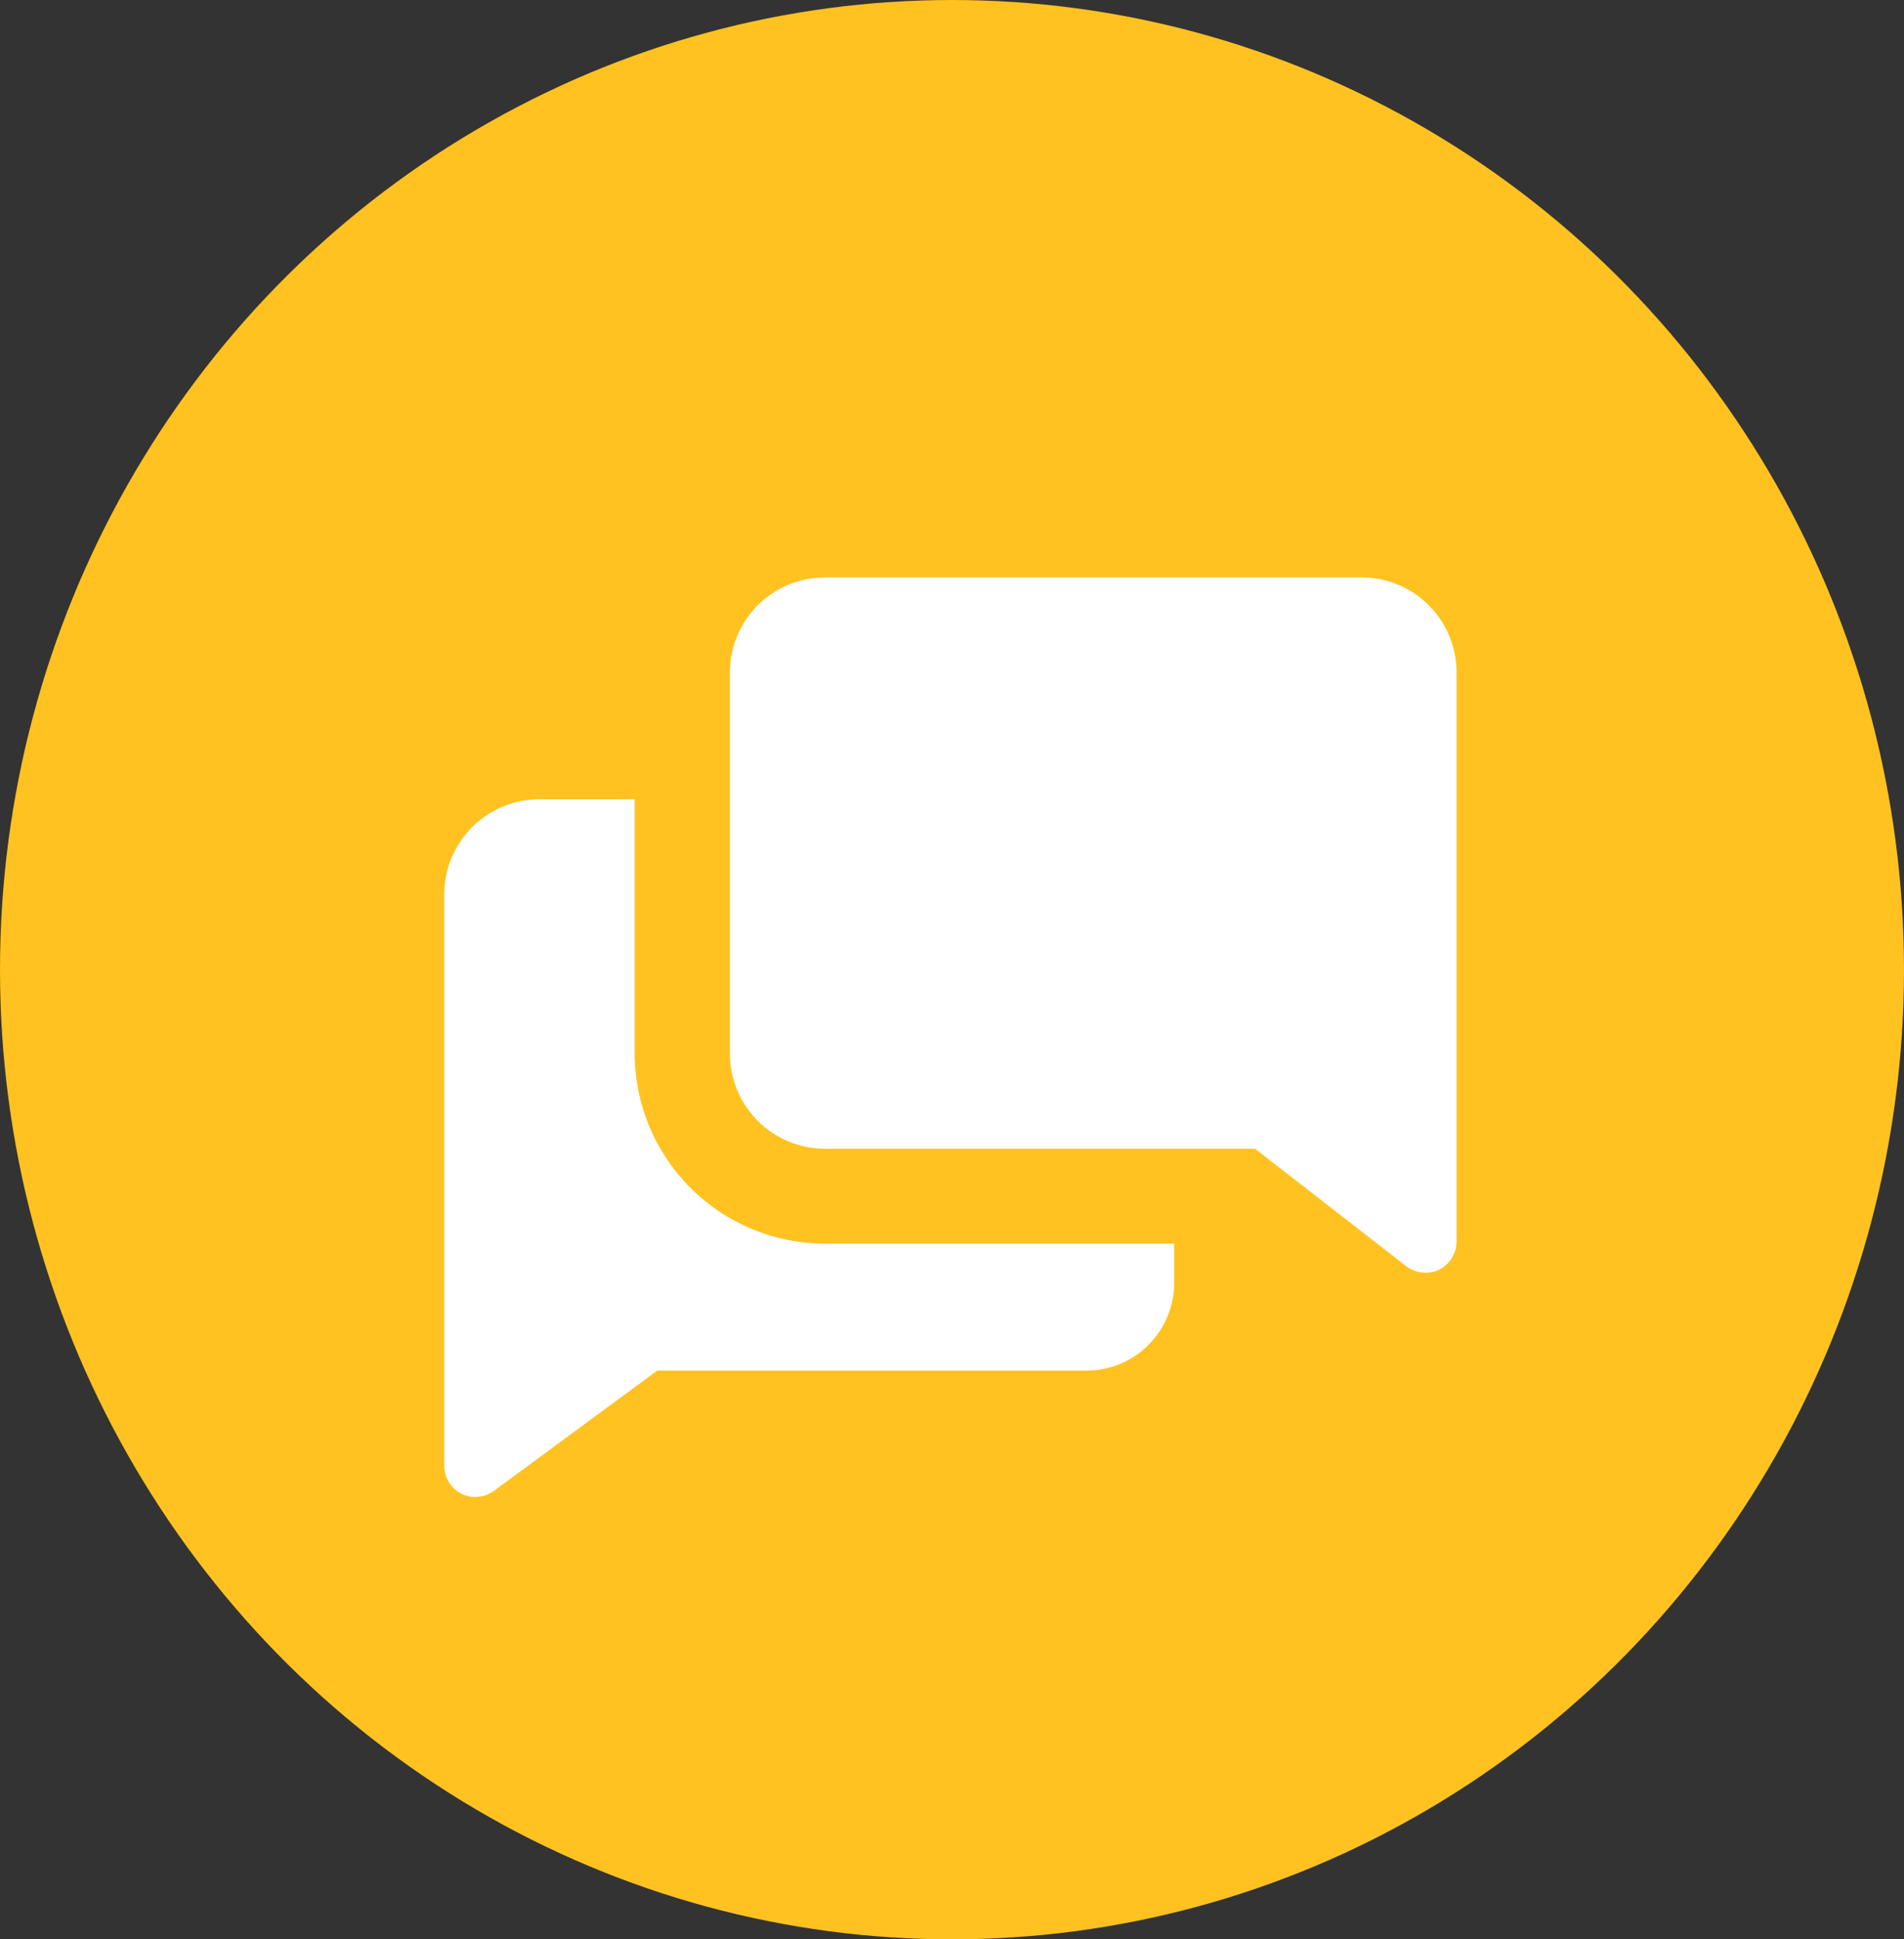
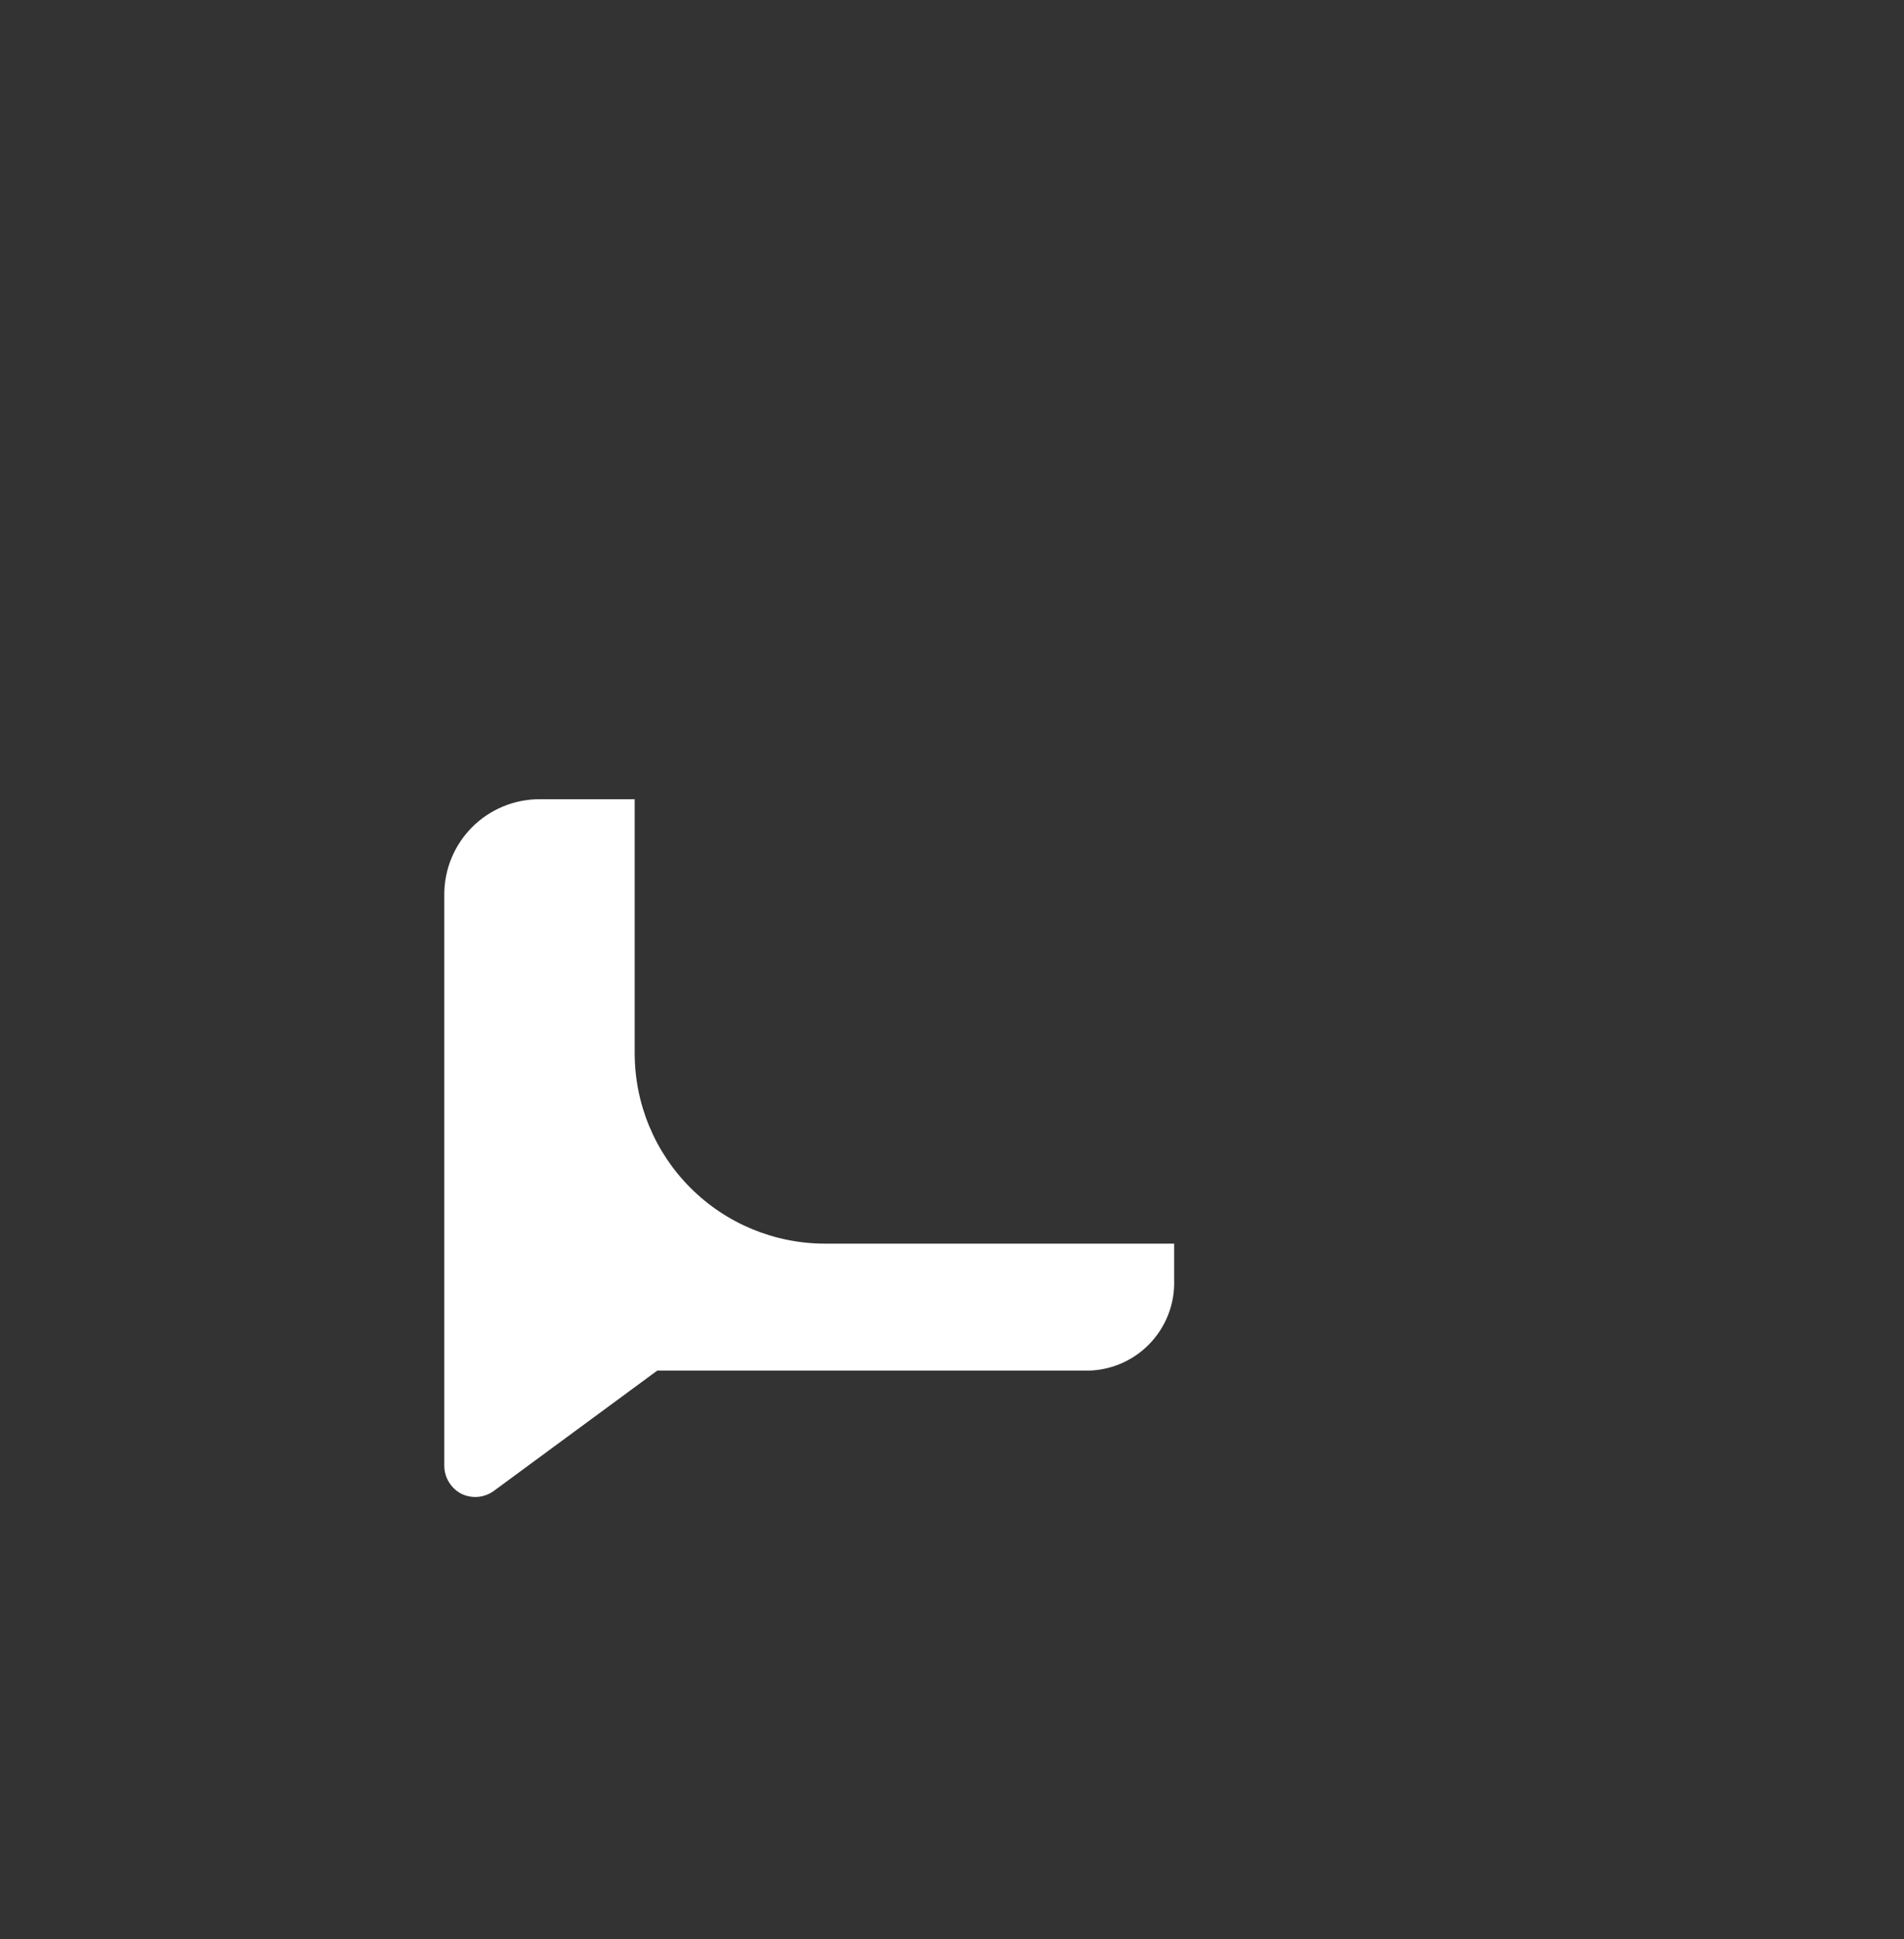
<svg xmlns="http://www.w3.org/2000/svg" width="55" height="56" viewBox="0 0 55 56" fill="none">
  <rect x="0" y="0" width="55" height="56" fill="#333333" stroke="none" />
-   <ellipse cx="27.5" cy="28" rx="27.5" ry="28" fill="#FFC220" />
  <g clip-path="url(#clip0_978_20126)">
    <path d="M18.334 30.412V23.078H15.584C14.855 23.078 14.155 23.368 13.639 23.884C13.124 24.399 12.834 25.099 12.834 25.828V42.328C12.835 42.498 12.884 42.665 12.975 42.809C13.065 42.953 13.194 43.069 13.347 43.144C13.495 43.211 13.657 43.238 13.818 43.222C13.979 43.206 14.133 43.147 14.264 43.052L18.985 39.578H31.305C31.652 39.588 31.998 39.527 32.321 39.398C32.644 39.27 32.937 39.076 33.182 38.829C33.426 38.583 33.618 38.288 33.745 37.965C33.871 37.641 33.93 37.295 33.917 36.947V35.911H23.834C22.375 35.911 20.976 35.332 19.945 34.3C18.913 33.269 18.334 31.87 18.334 30.412Z" fill="white" />
-     <path d="M39.417 16.672H23.834C23.105 16.672 22.405 16.962 21.889 17.477C21.374 17.993 21.084 18.692 21.084 19.422V30.422C21.084 31.151 21.374 31.851 21.889 32.366C22.405 32.882 23.105 33.172 23.834 33.172H36.255L40.636 36.573C40.767 36.669 40.92 36.729 41.081 36.747C41.242 36.764 41.405 36.739 41.553 36.673C41.709 36.599 41.841 36.482 41.933 36.336C42.026 36.19 42.075 36.021 42.076 35.849V19.422C42.076 18.708 41.799 18.022 41.303 17.509C40.807 16.996 40.131 16.696 39.417 16.672Z" fill="white" />
  </g>
  <defs>
    <clipPath id="clip0_978_20126">
      <rect width="33" height="33" fill="white" transform="translate(11 13)" />
    </clipPath>
  </defs>
</svg>